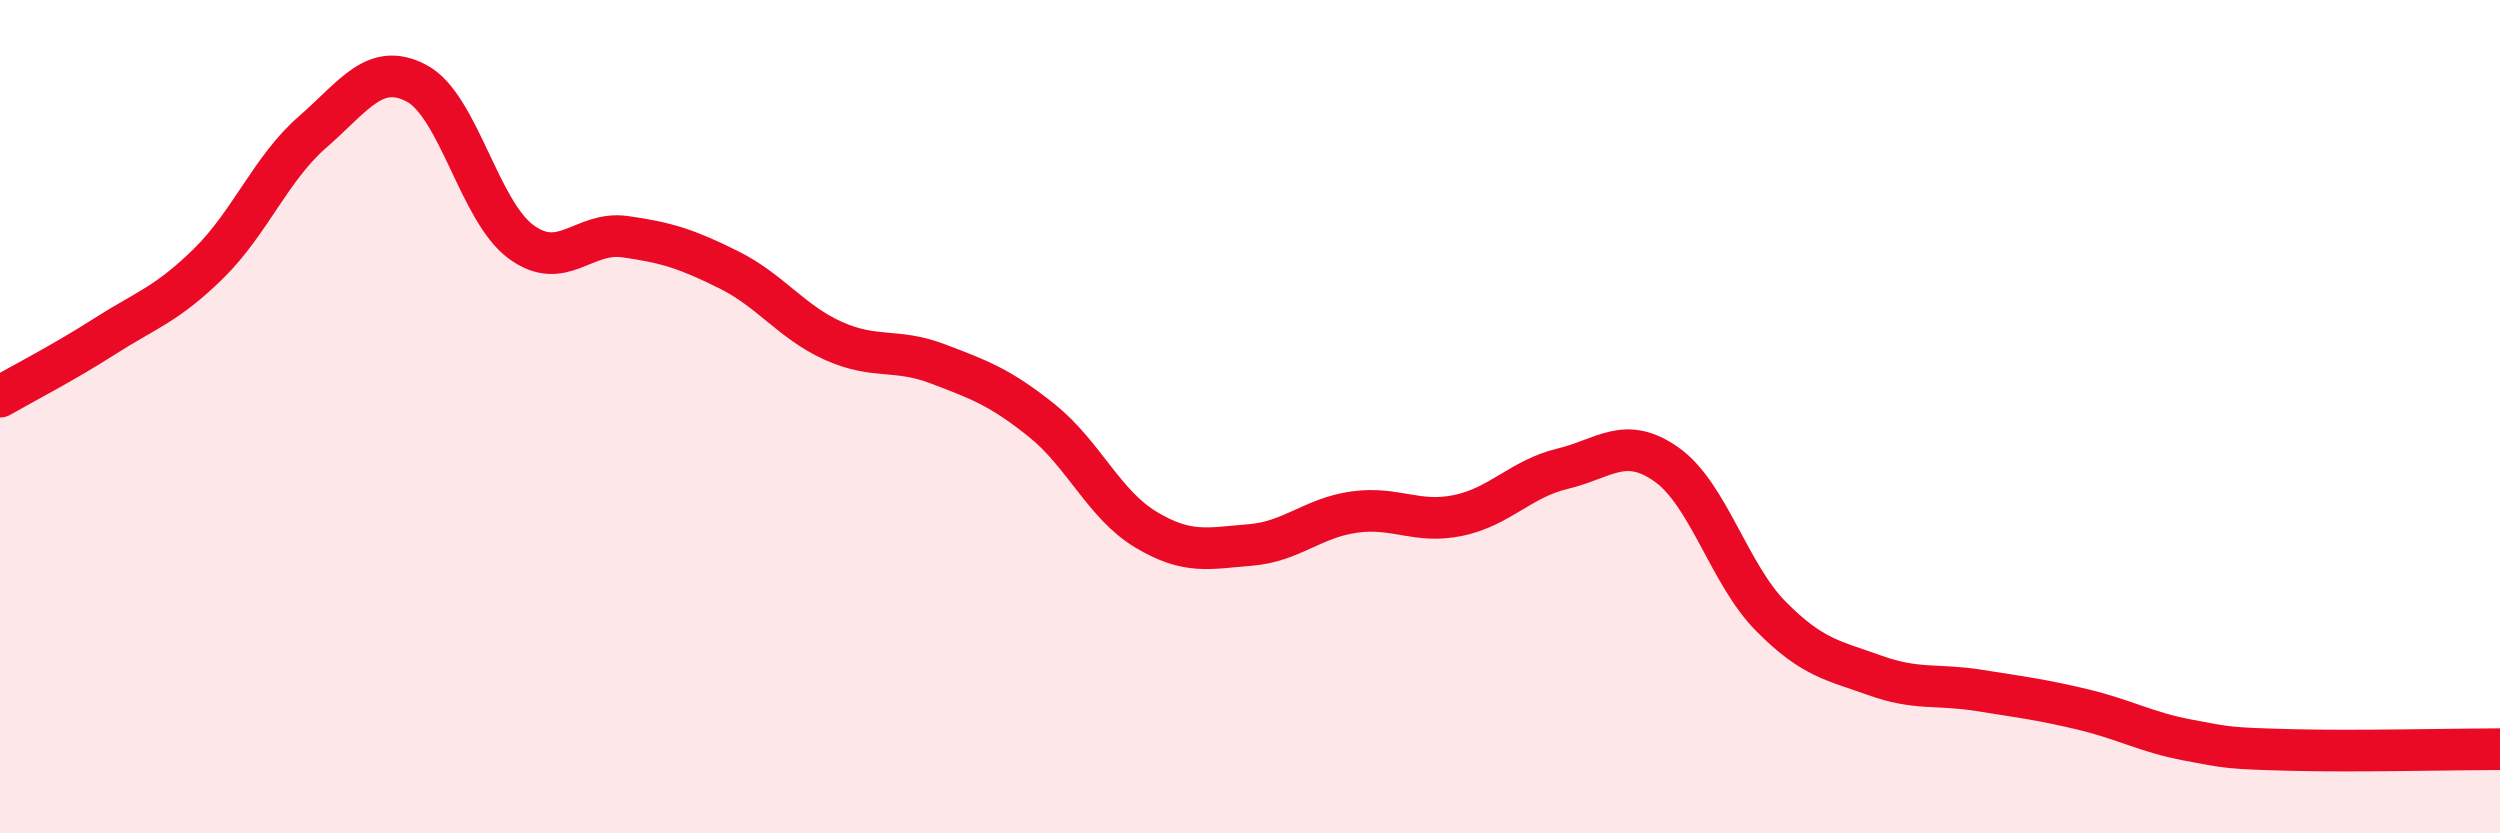
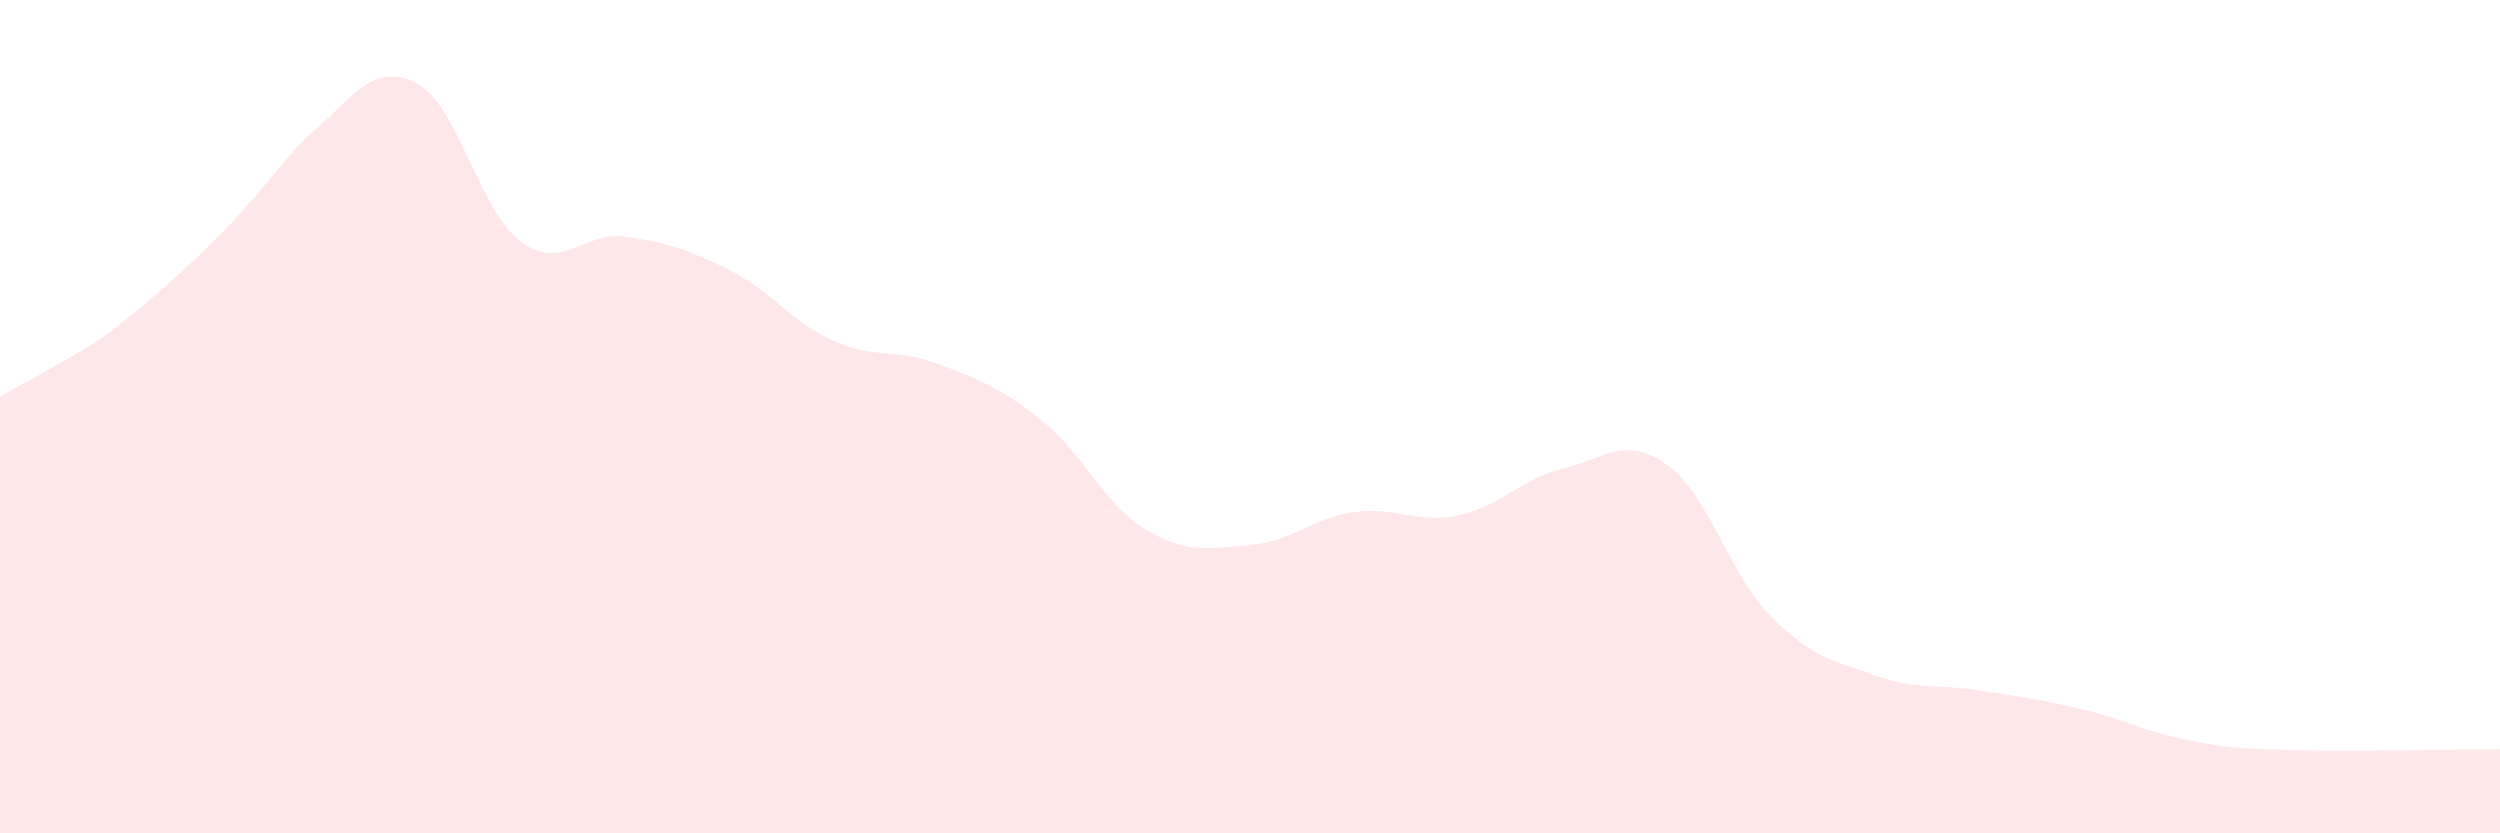
<svg xmlns="http://www.w3.org/2000/svg" width="60" height="20" viewBox="0 0 60 20">
-   <path d="M 0,9.52 C 0.5,9.23 1.5,8.72 2.5,8.08 C 3.5,7.44 4,7.31 5,6.33 C 6,5.35 6.5,4.04 7.5,3.17 C 8.5,2.3 9,1.47 10,2 C 11,2.53 11.5,5.06 12.5,5.8 C 13.5,6.54 14,5.54 15,5.68 C 16,5.82 16.5,5.98 17.5,6.48 C 18.5,6.98 19,7.73 20,8.18 C 21,8.63 21.5,8.35 22.5,8.73 C 23.5,9.11 24,9.29 25,10.09 C 26,10.89 26.5,12.11 27.5,12.71 C 28.5,13.31 29,13.16 30,13.08 C 31,13 31.5,12.43 32.5,12.29 C 33.5,12.15 34,12.58 35,12.37 C 36,12.16 36.5,11.49 37.5,11.25 C 38.5,11.01 39,10.44 40,11.15 C 41,11.86 41.5,13.78 42.5,14.79 C 43.5,15.8 44,15.85 45,16.21 C 46,16.57 46.5,16.41 47.5,16.57 C 48.5,16.73 49,16.79 50,17.03 C 51,17.27 51.5,17.57 52.5,17.76 C 53.5,17.95 53.5,17.96 55,18 C 56.5,18.04 59,17.98 60,17.98L60 20L0 20Z" fill="#EB0A25" opacity="0.1" stroke-linecap="round" stroke-linejoin="round" />
-   <path d="M 0,9.52 C 0.5,9.23 1.5,8.72 2.5,8.08 C 3.5,7.44 4,7.31 5,6.33 C 6,5.35 6.5,4.04 7.5,3.17 C 8.5,2.3 9,1.47 10,2 C 11,2.53 11.5,5.06 12.5,5.8 C 13.5,6.54 14,5.54 15,5.68 C 16,5.82 16.5,5.98 17.5,6.48 C 18.5,6.98 19,7.73 20,8.18 C 21,8.63 21.5,8.35 22.5,8.73 C 23.5,9.11 24,9.29 25,10.09 C 26,10.89 26.5,12.11 27.5,12.71 C 28.5,13.31 29,13.16 30,13.08 C 31,13 31.5,12.43 32.5,12.29 C 33.5,12.15 34,12.58 35,12.37 C 36,12.16 36.5,11.49 37.5,11.25 C 38.5,11.01 39,10.44 40,11.15 C 41,11.86 41.5,13.78 42.5,14.79 C 43.5,15.8 44,15.85 45,16.21 C 46,16.57 46.5,16.41 47.5,16.57 C 48.5,16.73 49,16.79 50,17.03 C 51,17.27 51.5,17.57 52.5,17.76 C 53.5,17.95 53.5,17.96 55,18 C 56.5,18.04 59,17.98 60,17.98" stroke="#EB0A25" stroke-width="1" fill="none" stroke-linecap="round" stroke-linejoin="round" />
+   <path d="M 0,9.52 C 0.5,9.23 1.5,8.72 2.5,8.08 C 6,5.35 6.5,4.04 7.5,3.17 C 8.5,2.3 9,1.47 10,2 C 11,2.53 11.5,5.06 12.5,5.8 C 13.5,6.54 14,5.54 15,5.68 C 16,5.82 16.5,5.98 17.5,6.48 C 18.5,6.98 19,7.73 20,8.18 C 21,8.63 21.5,8.35 22.5,8.73 C 23.5,9.11 24,9.29 25,10.09 C 26,10.89 26.5,12.11 27.5,12.71 C 28.5,13.31 29,13.16 30,13.08 C 31,13 31.5,12.43 32.5,12.29 C 33.5,12.15 34,12.58 35,12.37 C 36,12.16 36.5,11.49 37.5,11.25 C 38.5,11.01 39,10.44 40,11.15 C 41,11.86 41.5,13.78 42.5,14.79 C 43.5,15.8 44,15.85 45,16.21 C 46,16.57 46.5,16.41 47.5,16.57 C 48.5,16.73 49,16.79 50,17.03 C 51,17.27 51.5,17.57 52.5,17.76 C 53.5,17.95 53.5,17.96 55,18 C 56.5,18.04 59,17.98 60,17.98L60 20L0 20Z" fill="#EB0A25" opacity="0.1" stroke-linecap="round" stroke-linejoin="round" />
</svg>